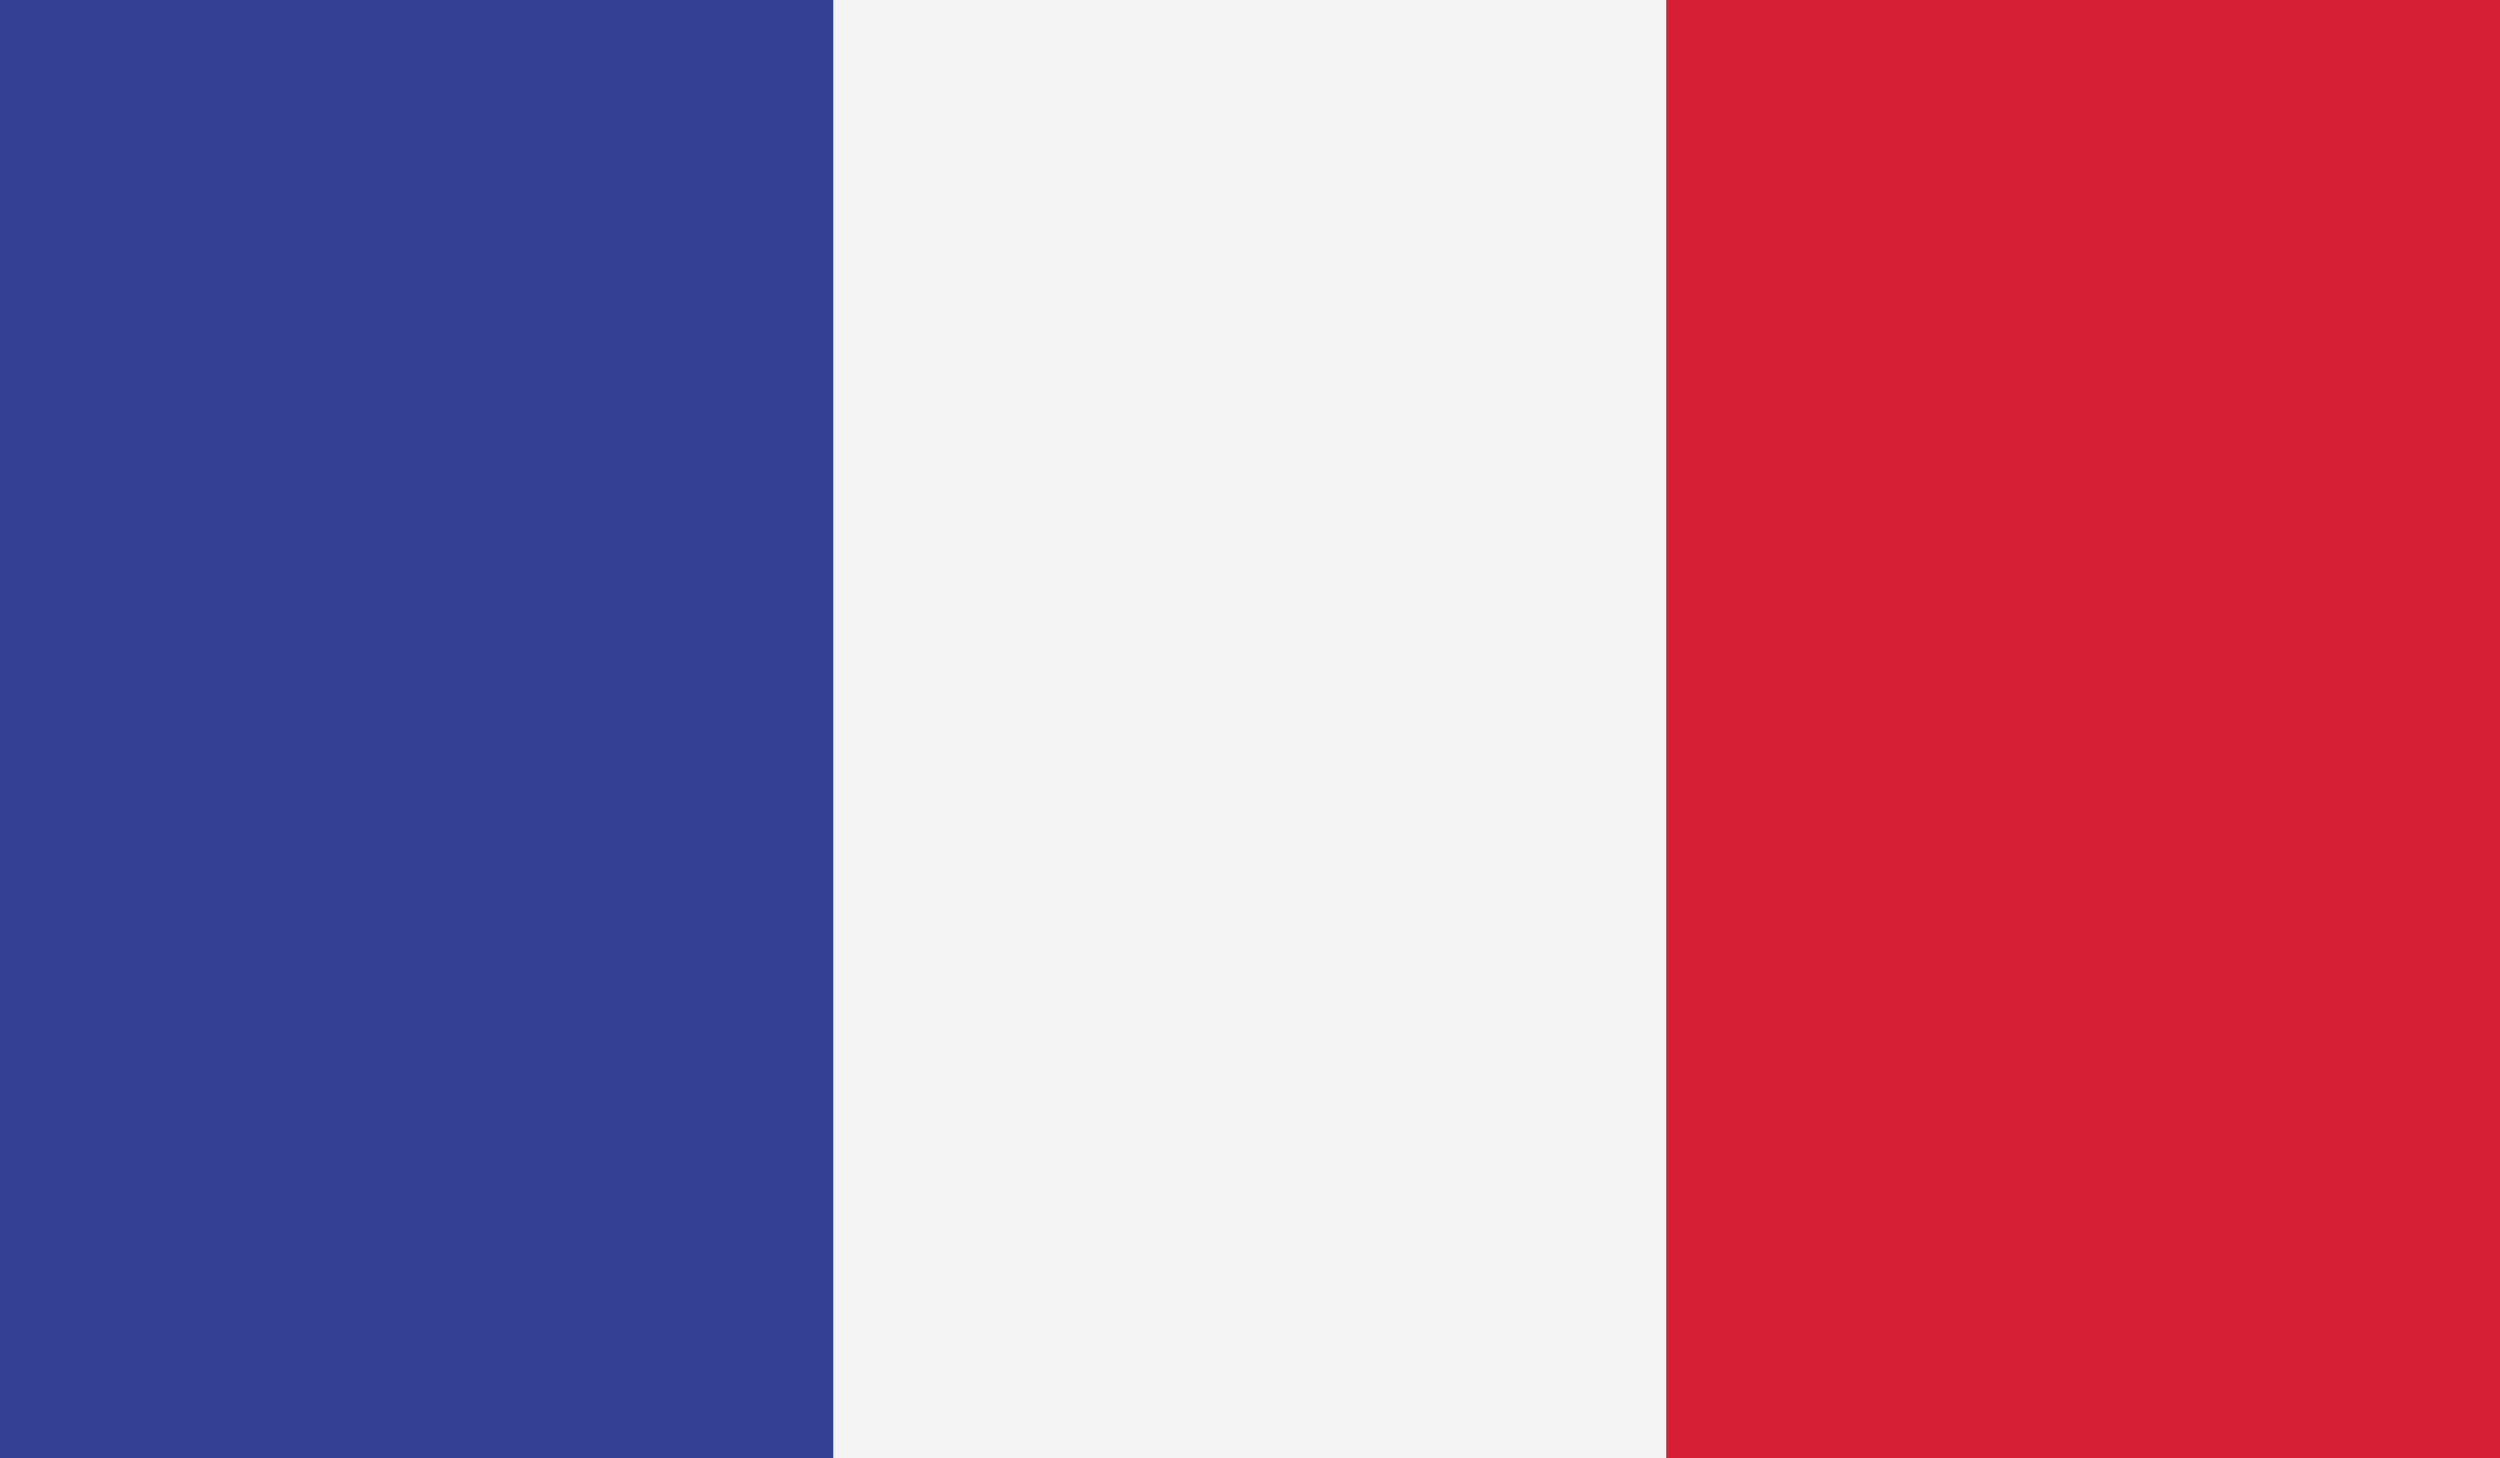
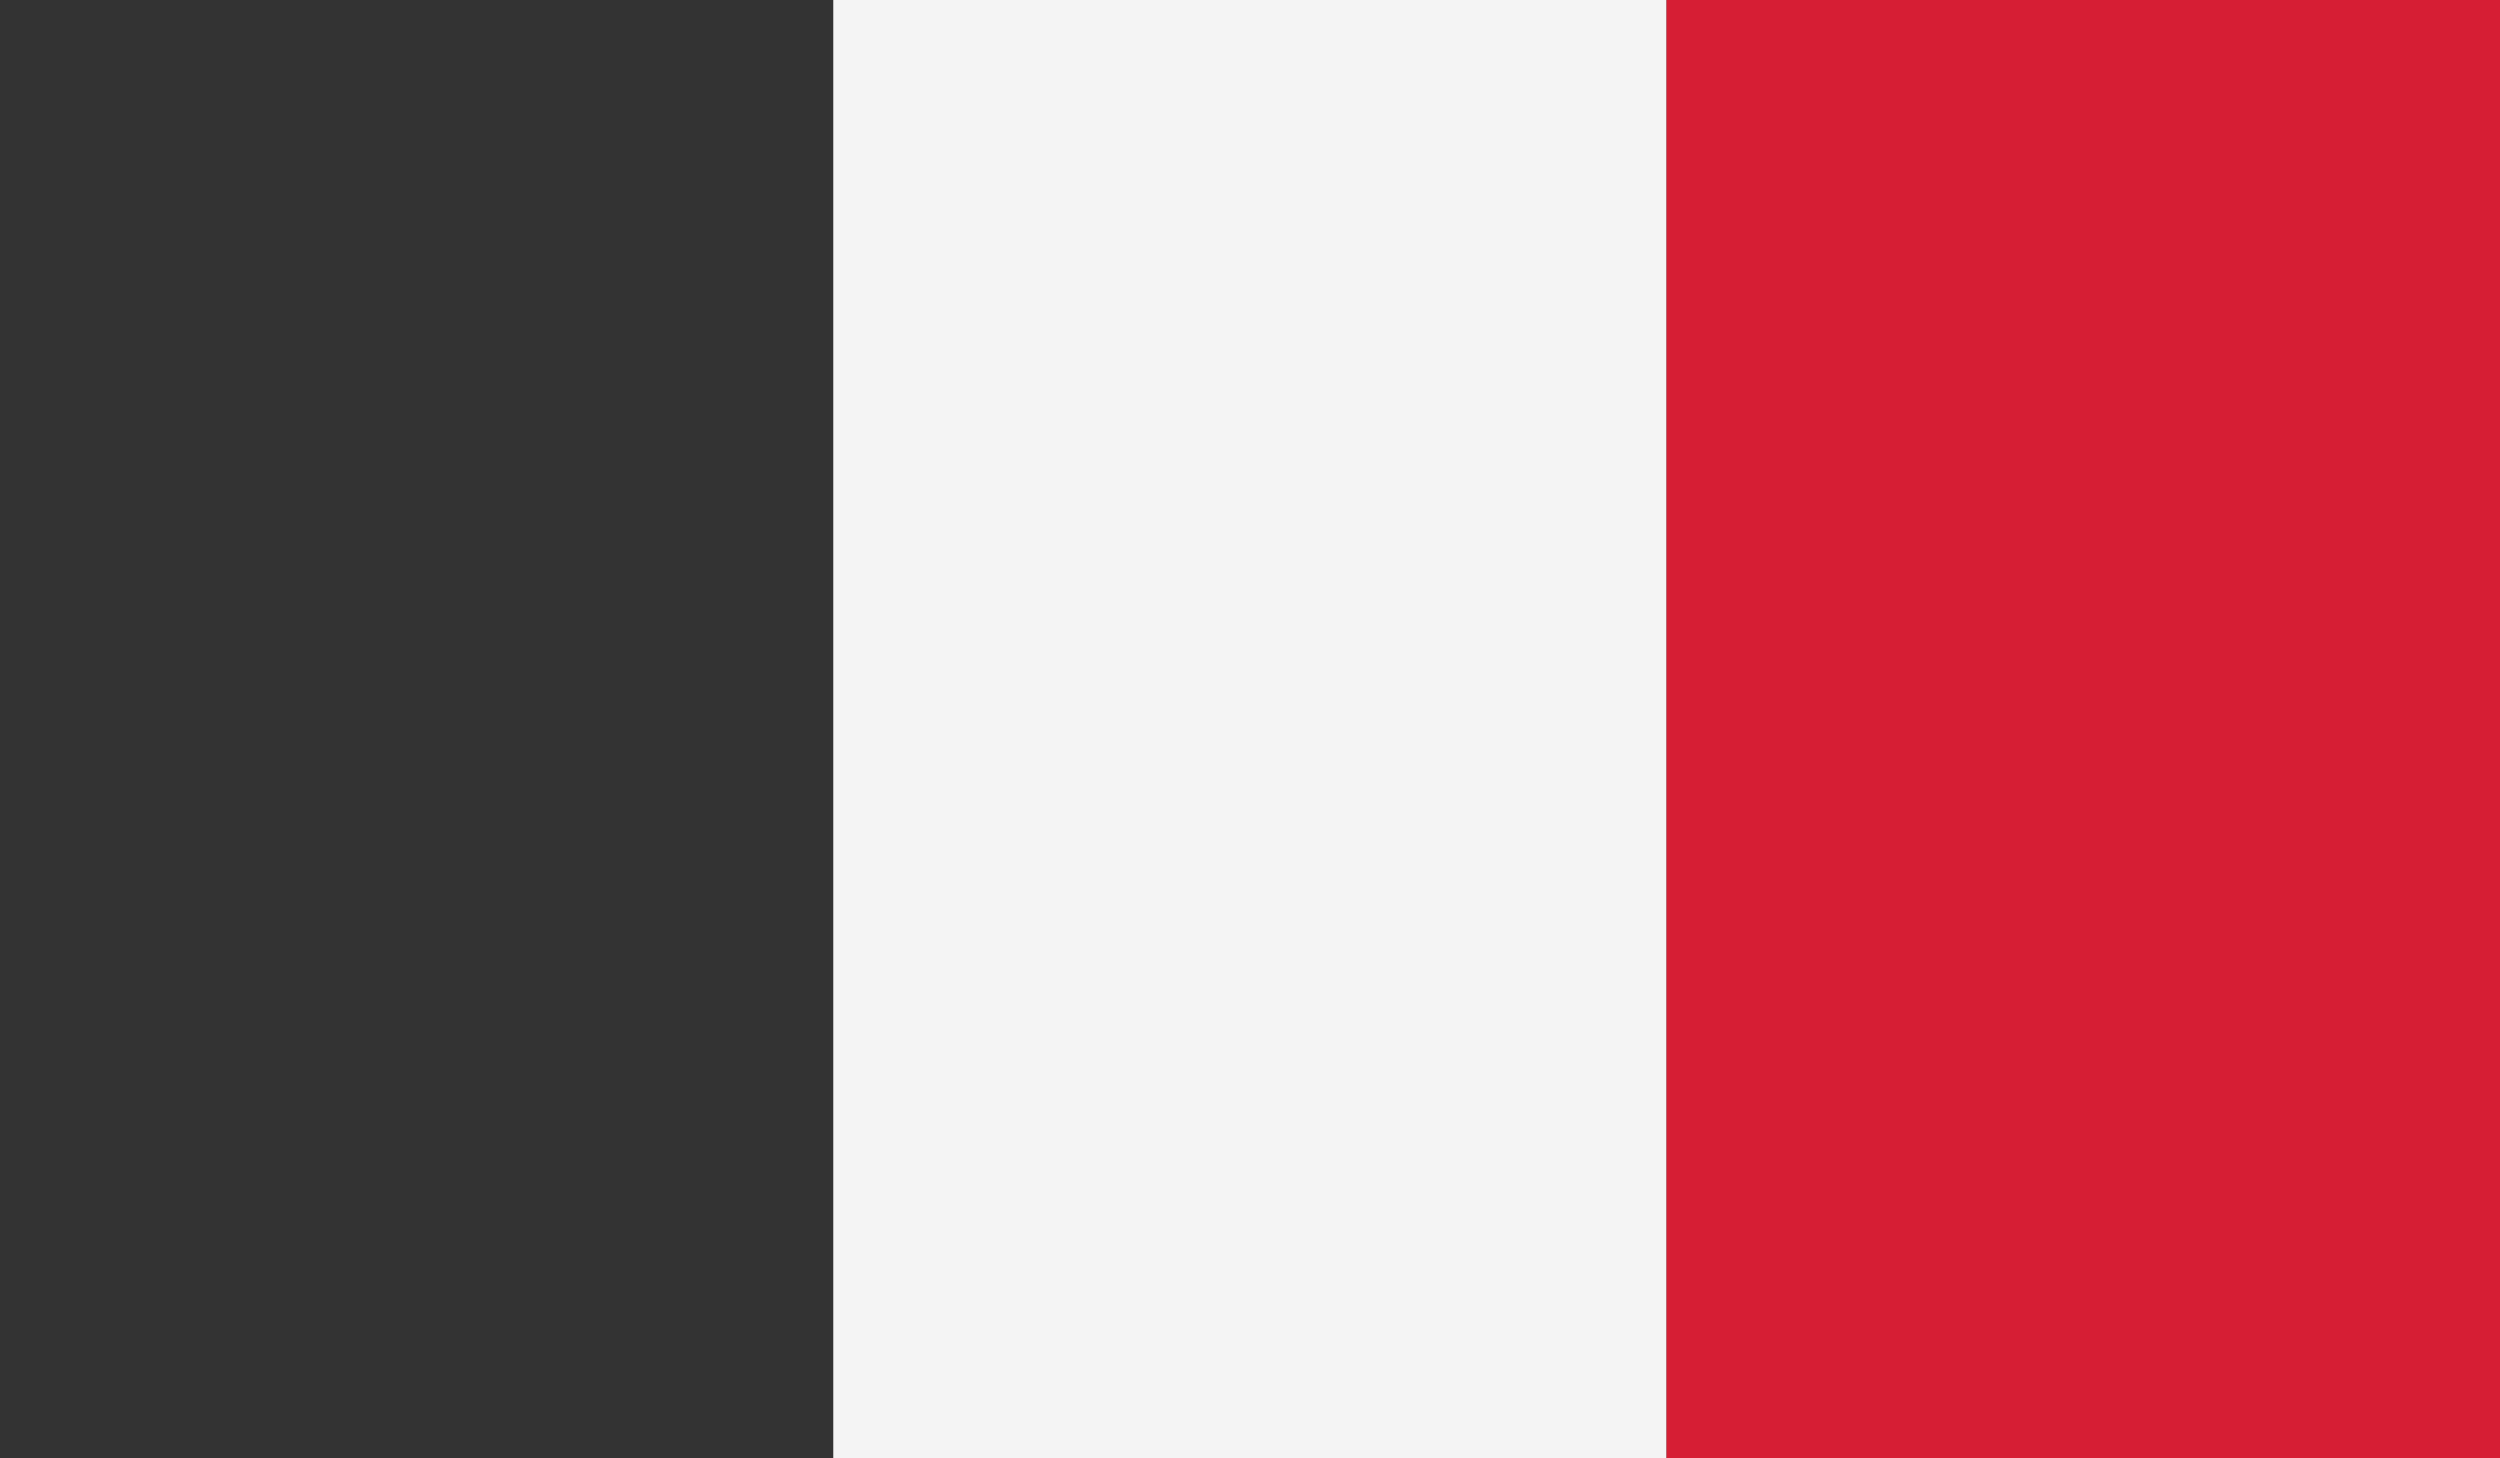
<svg xmlns="http://www.w3.org/2000/svg" width="44.439" height="25.92" viewBox="0 0 44.439 25.92">
  <rect x="0" y="0" width="44.439" height="25.92" fill="#333333" stroke="none" />
  <g id="Group_236" data-name="Group 236" transform="translate(0 0)">
-     <rect id="Rectangle_98" data-name="Rectangle 98" width="14.812" height="25.92" transform="translate(0 0)" fill="#334094" />
    <rect id="Rectangle_99" data-name="Rectangle 99" width="14.812" height="25.92" transform="translate(14.812 0)" fill="#f4f4f4" />
    <rect id="Rectangle_100" data-name="Rectangle 100" width="14.815" height="25.92" transform="translate(29.624 0)" fill="#d61e34" />
  </g>
</svg>